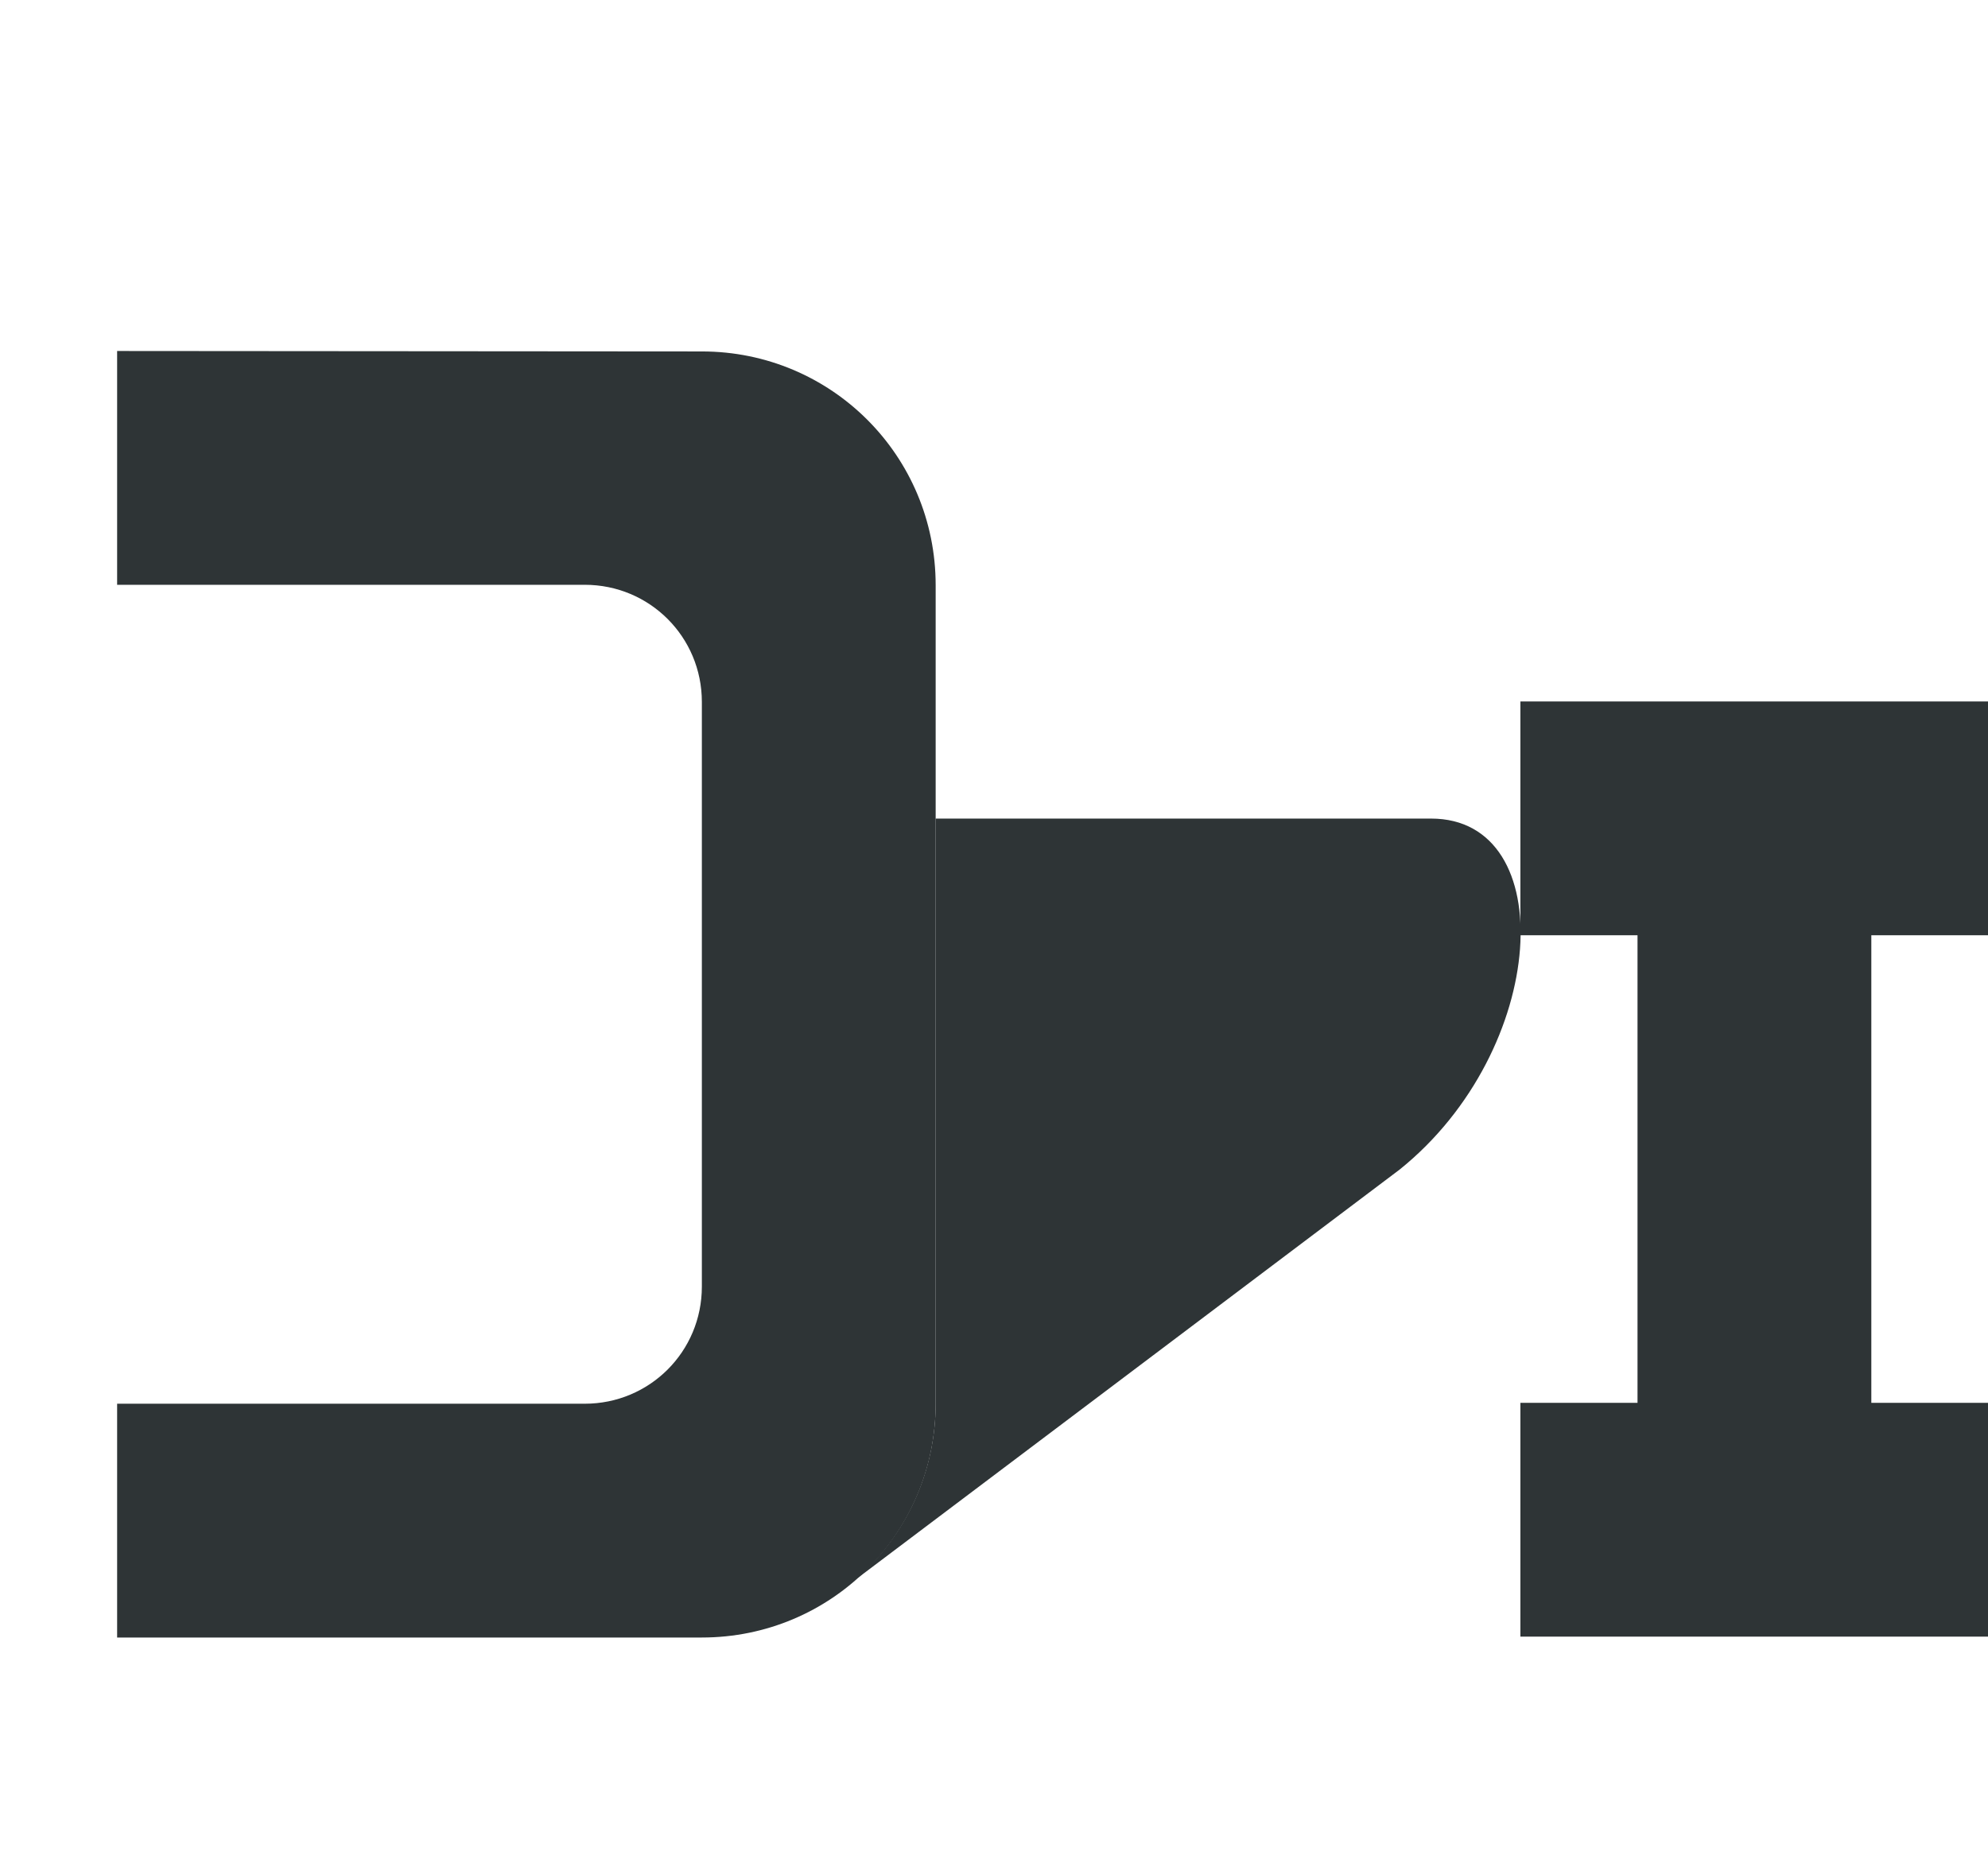
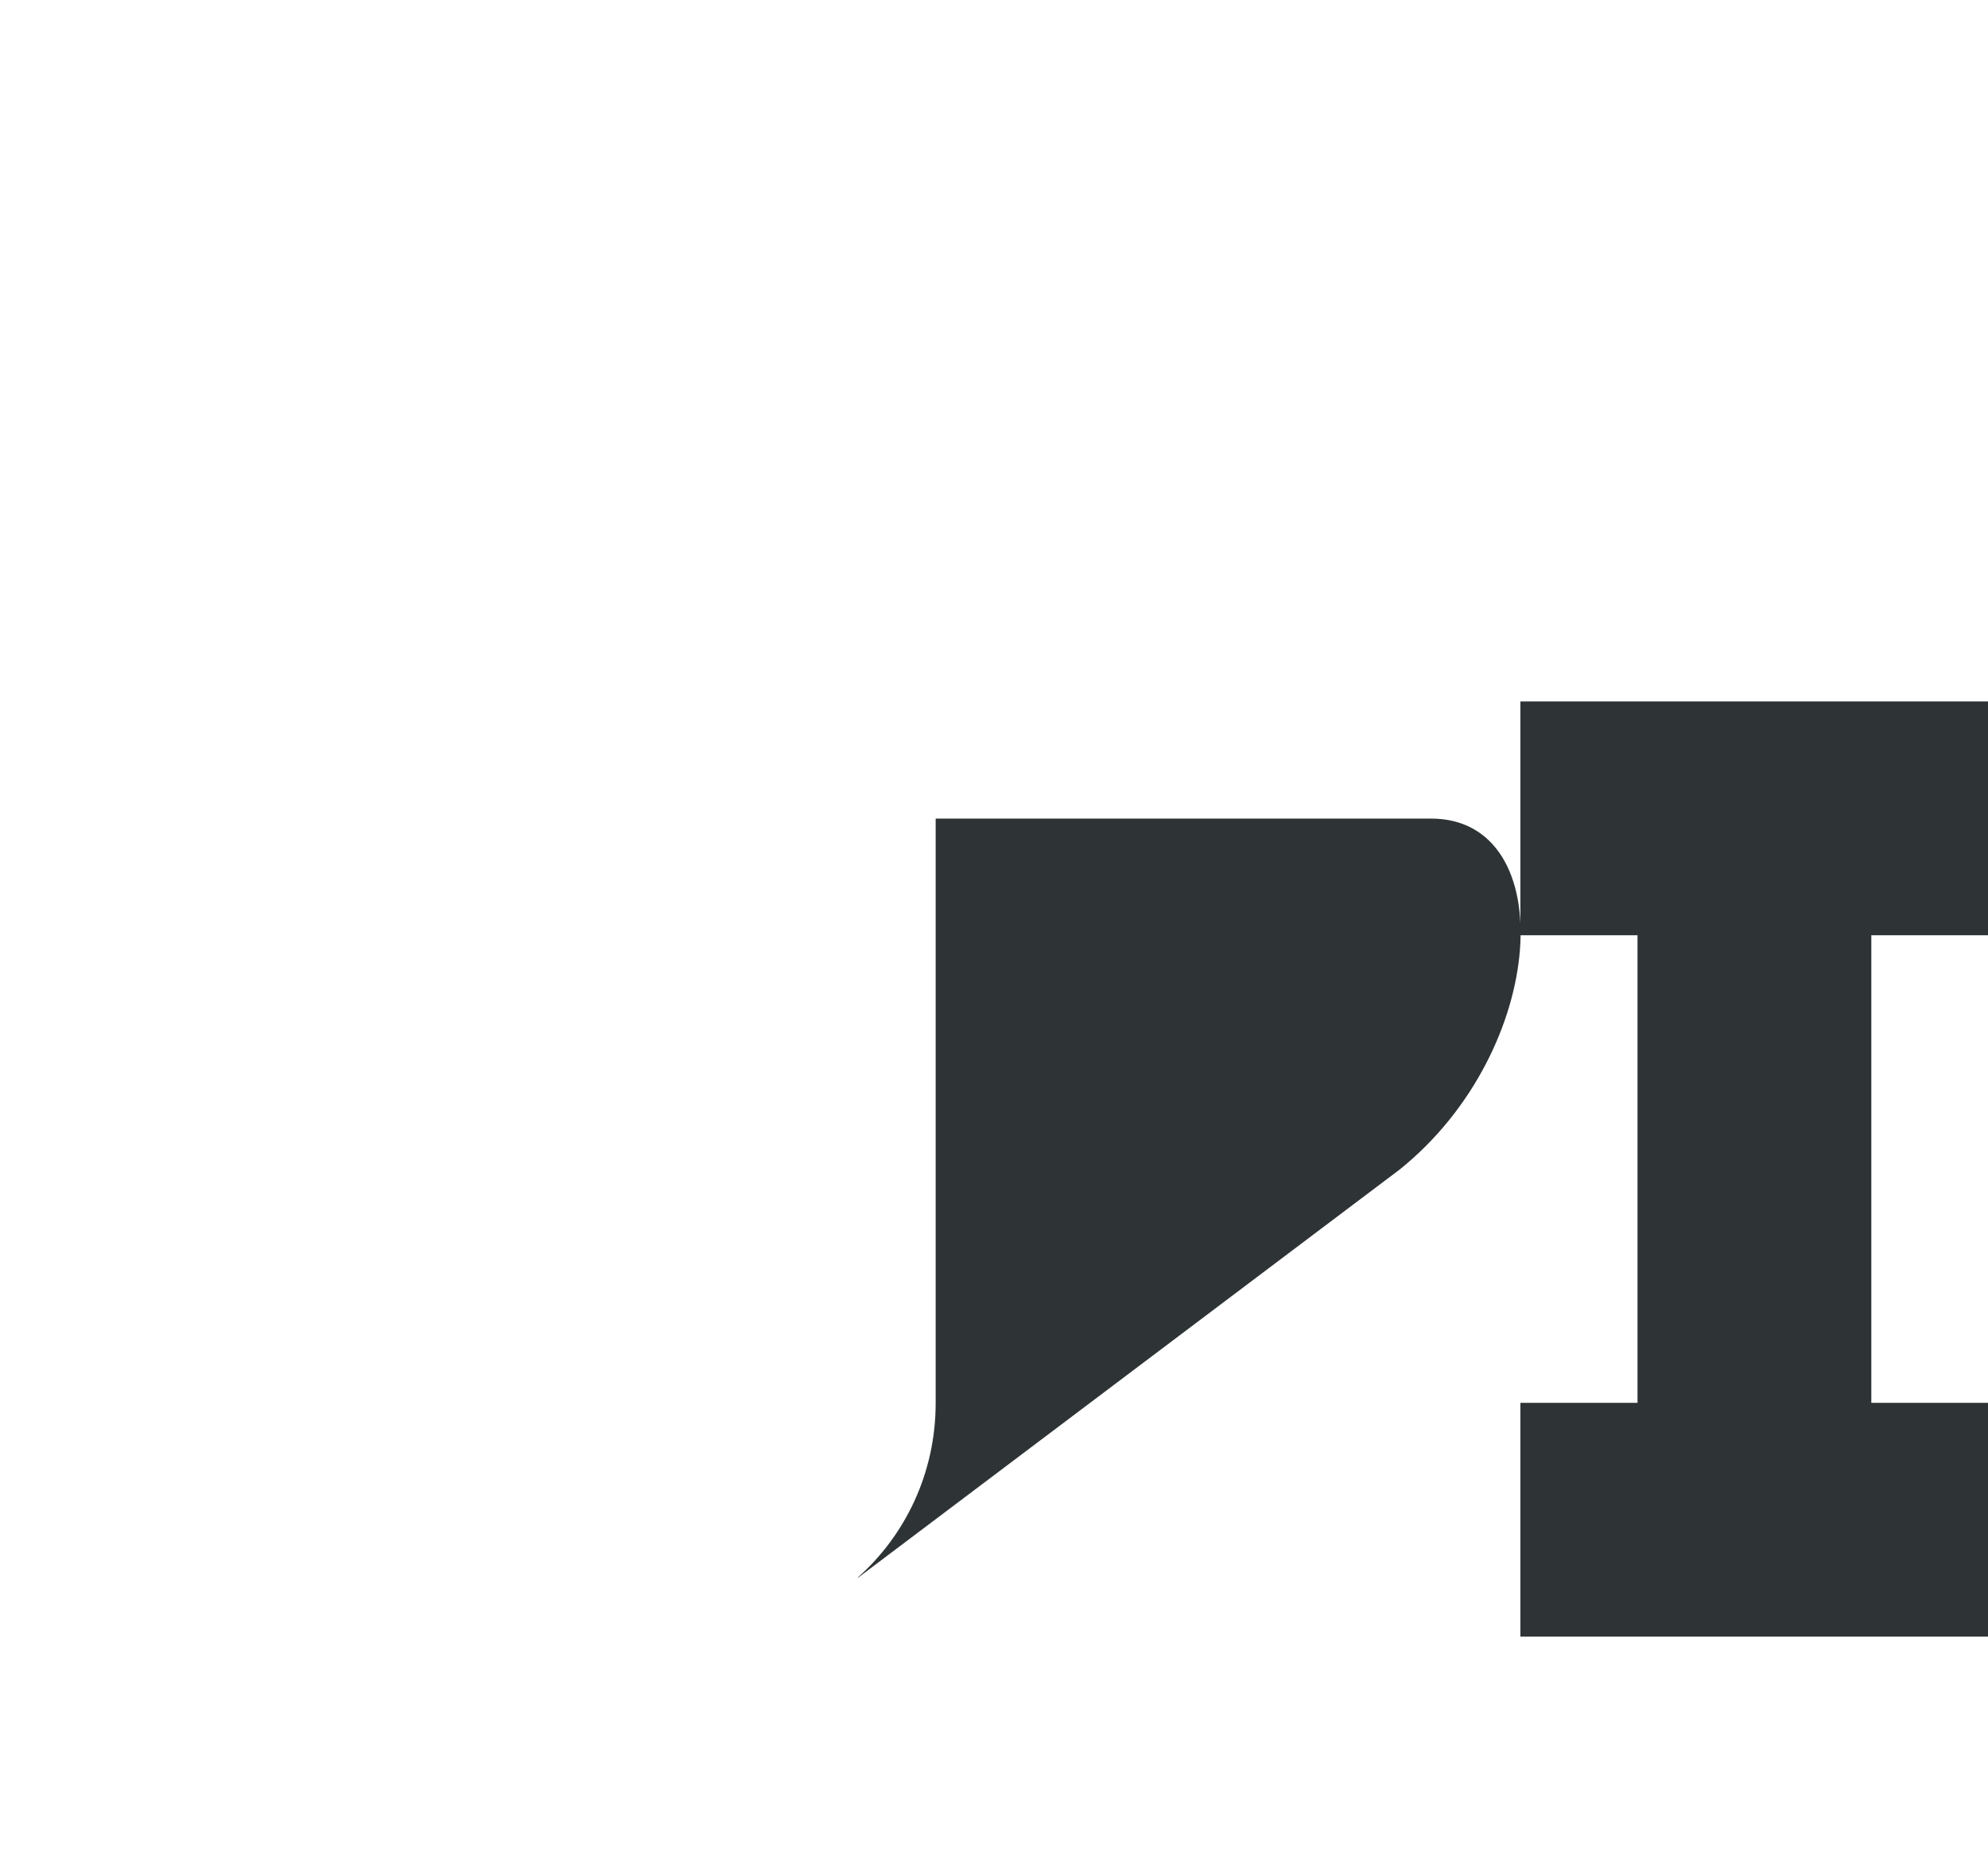
<svg xmlns="http://www.w3.org/2000/svg" height="16" viewBox="0 0 4.498 4.233" width="17">
  <g fill="#2e3436">
-     <path d="m.265.794v.529h1.058c.147 0 .265.118.265.265v1.323c0 .147-.118.265-.265.265h-1.058v.529h1.323c.293 0 .529-.236.529-.529v-1.852c0-.293-.236-.529-.529-.529z" stroke-width=".265" />
    <path d="m2.117 1.852v1.323c0 .157-.068.298-.176.394-0.0 0.0 0.0 0 0 .001l1.226-.924c.338-.272.364-.794.071-.794z" stroke-width=".265" />
    <path d="m3.44 1.587v.529h.265v1.058h-.265v.529h.265.529.265v-.529h-.265v-1.058h.265v-.529z" />
  </g>
</svg>